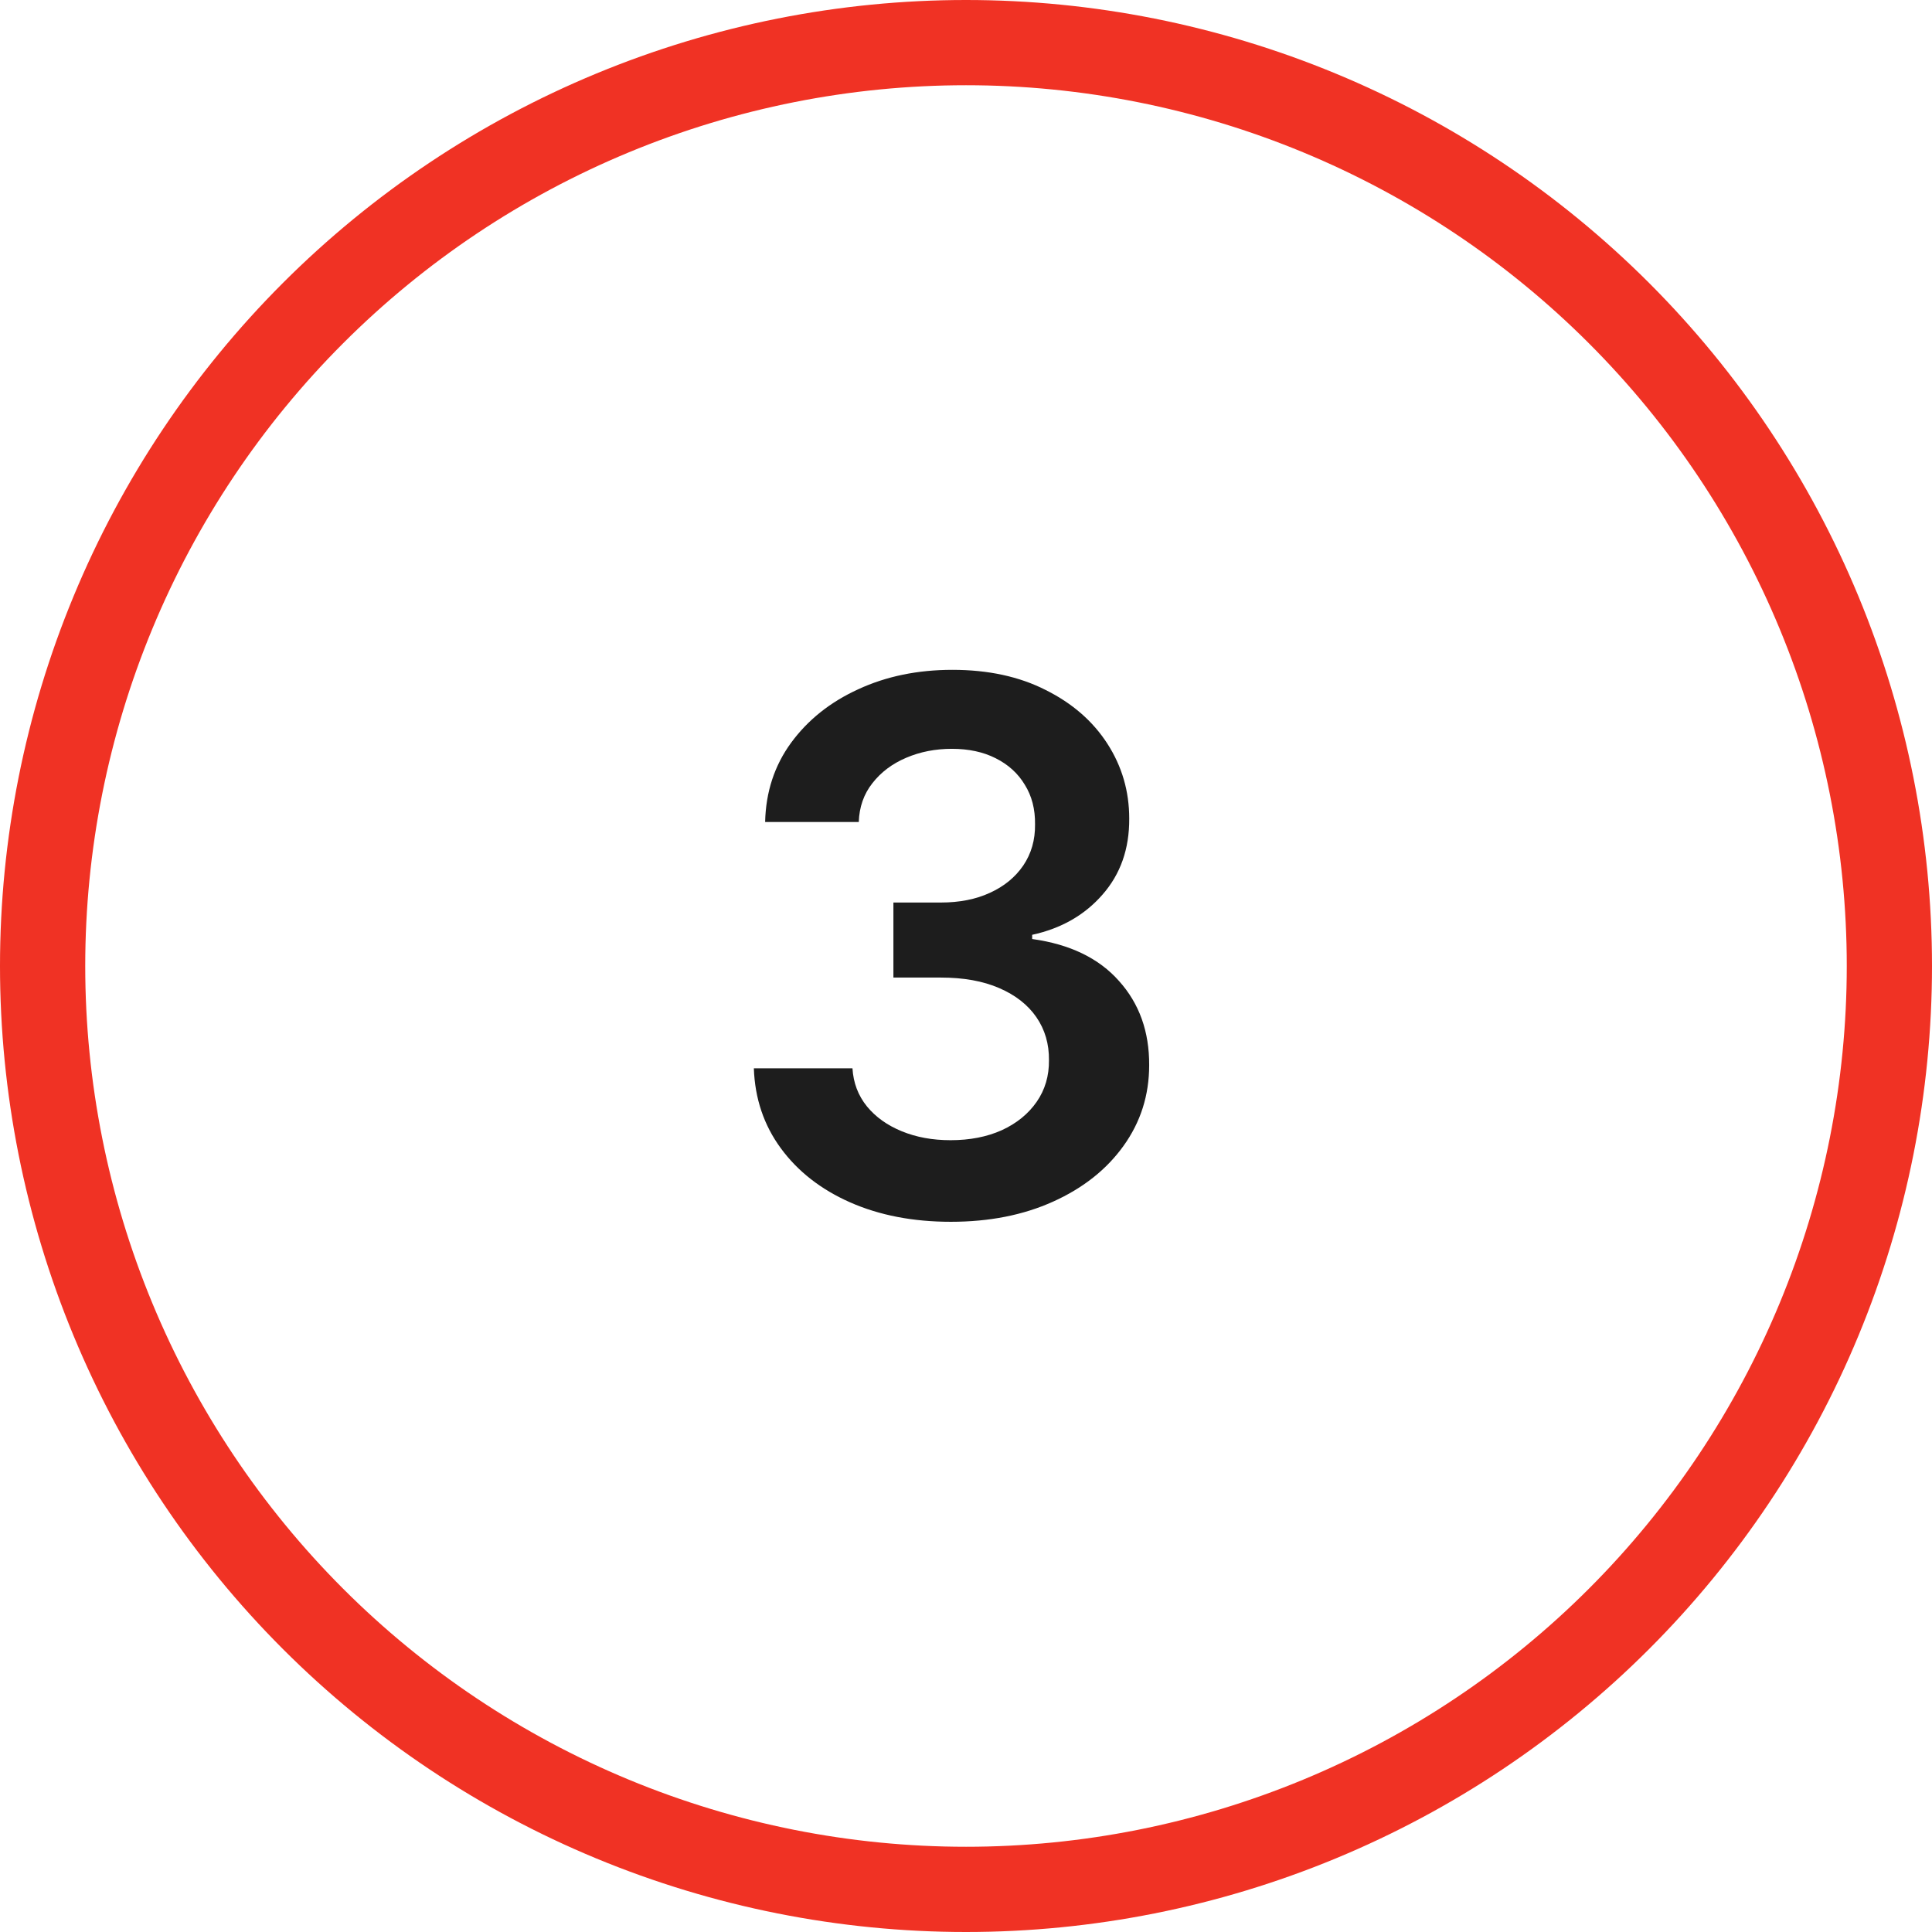
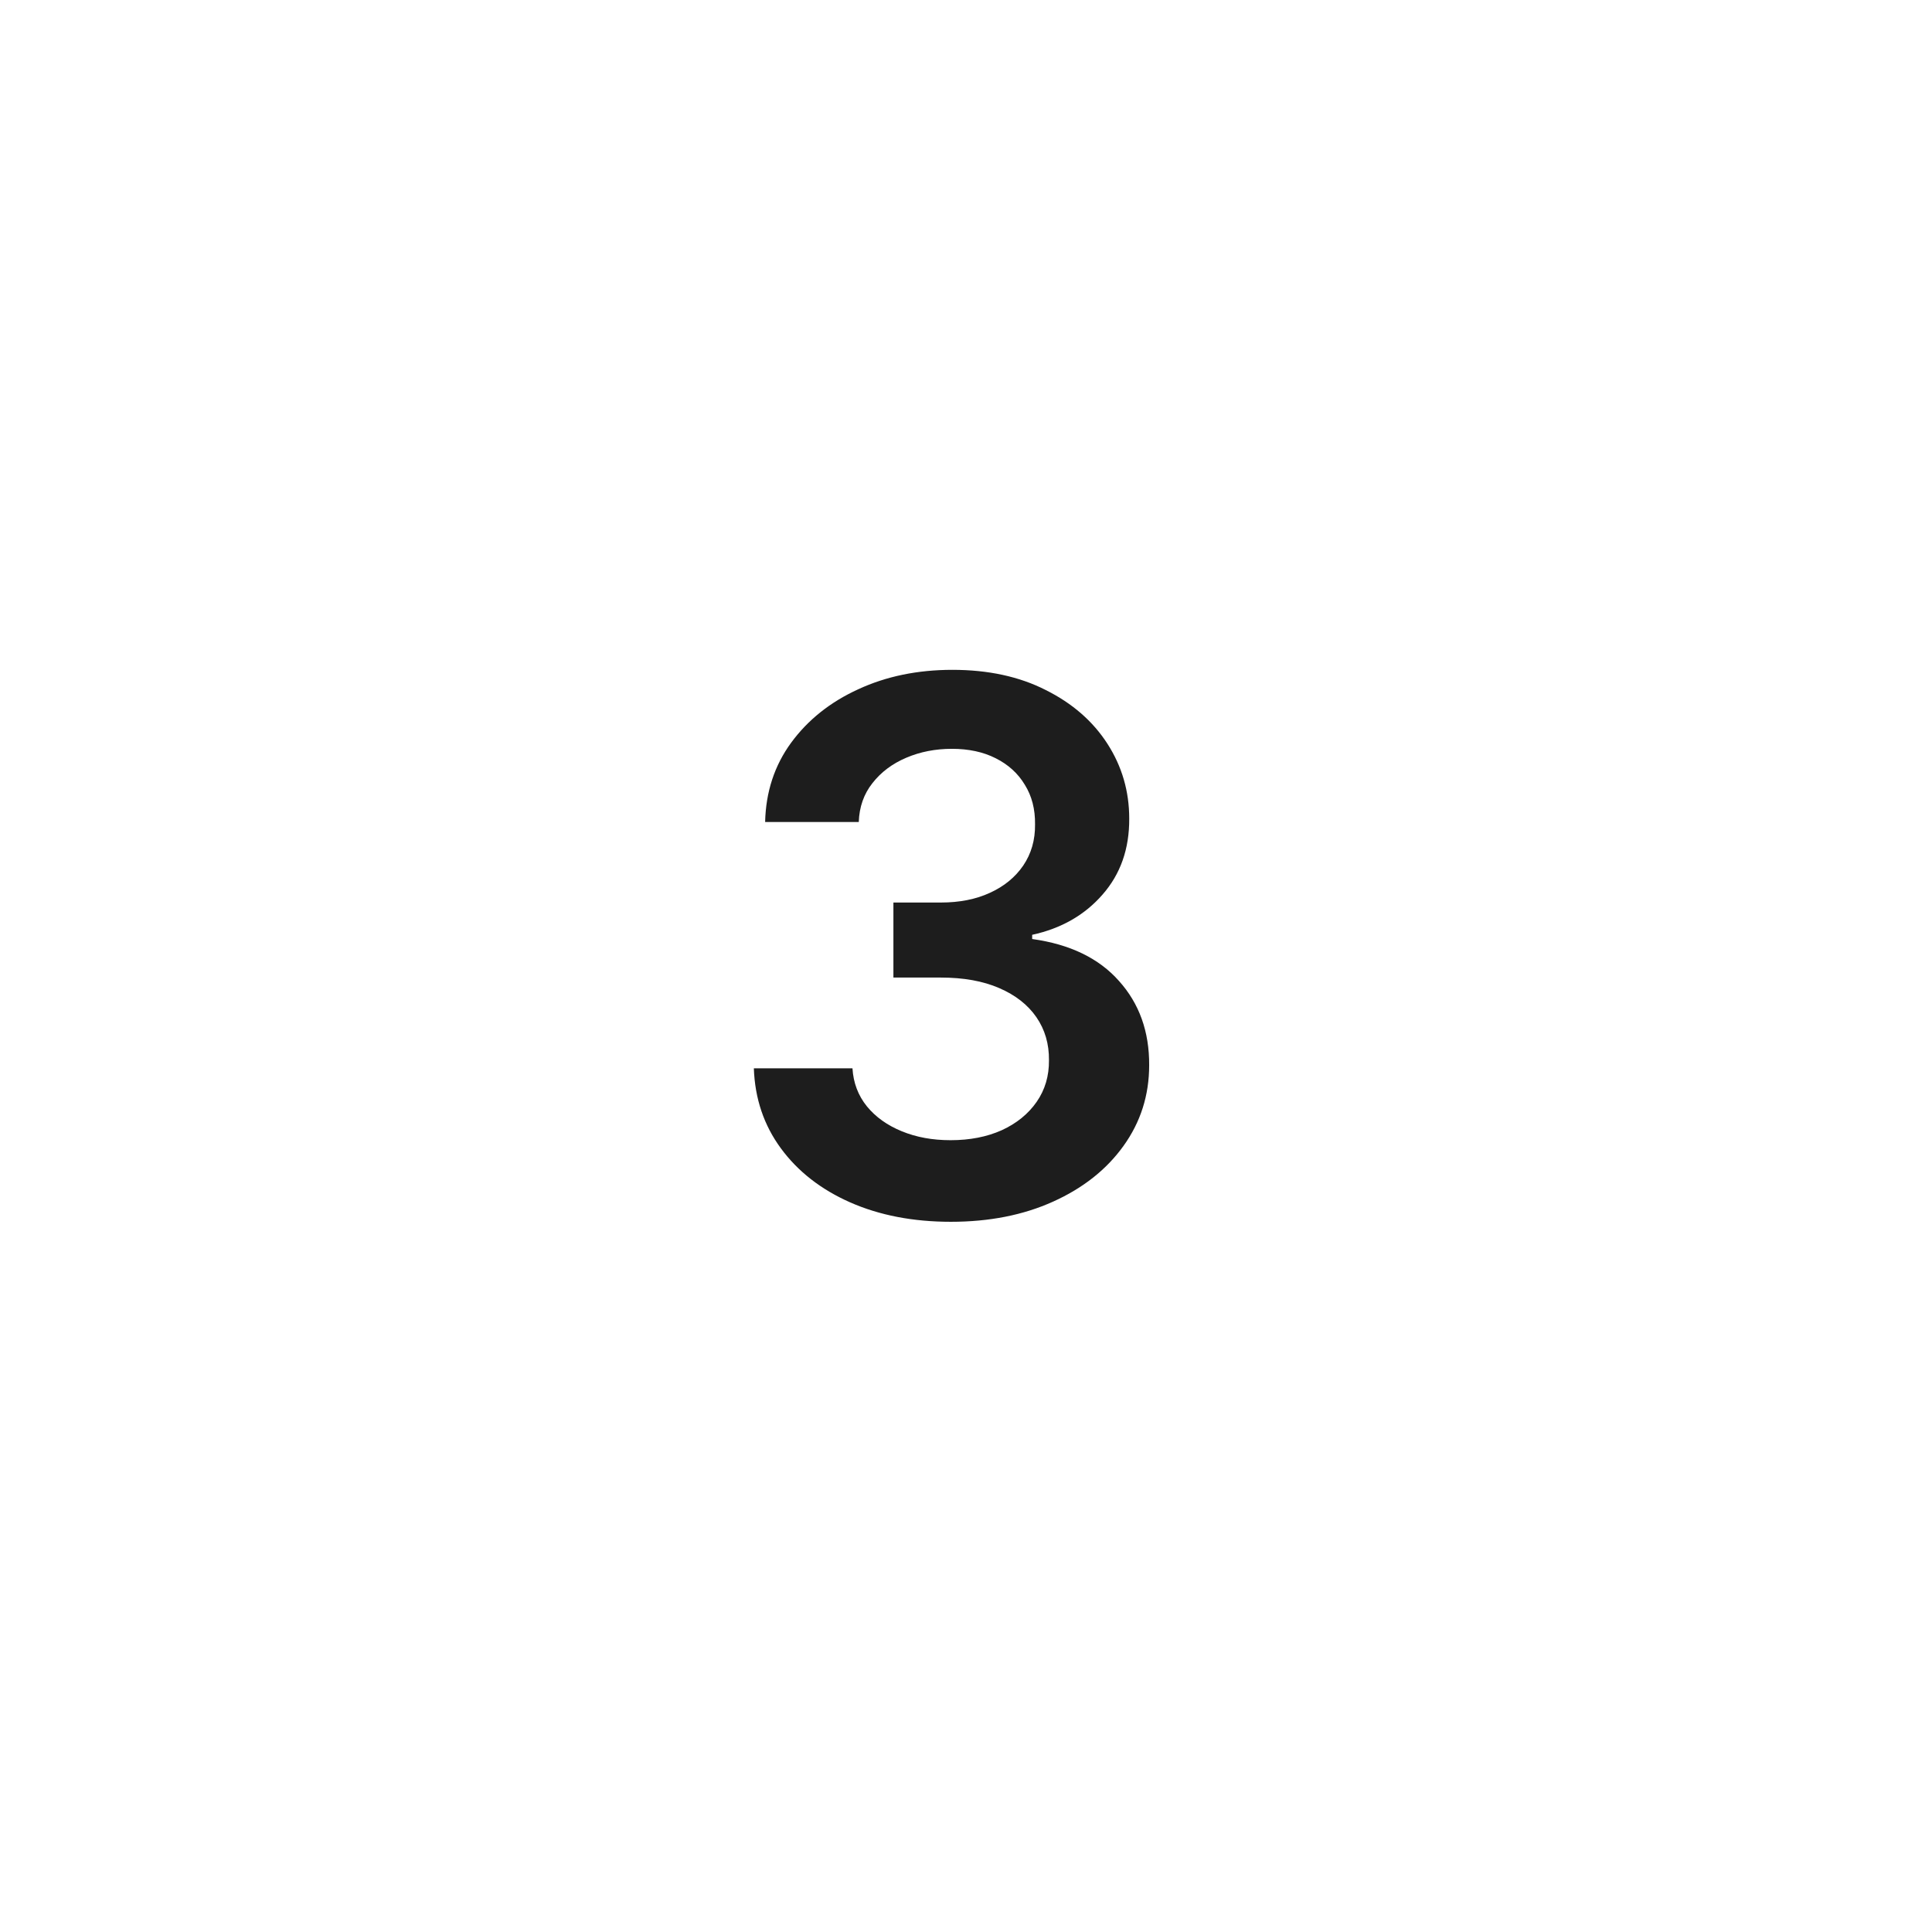
<svg xmlns="http://www.w3.org/2000/svg" width="68" height="68" viewBox="0 0 68 68" fill="none">
  <path d="M33.467 43.003C32.137 43.003 30.955 42.775 29.921 42.319C28.893 41.864 28.081 41.23 27.484 40.417C26.887 39.605 26.57 38.666 26.533 37.601H30.004C30.035 38.112 30.204 38.559 30.512 38.94C30.82 39.316 31.229 39.608 31.74 39.817C32.251 40.027 32.823 40.131 33.457 40.131C34.135 40.131 34.735 40.014 35.258 39.78C35.781 39.54 36.19 39.208 36.486 38.783C36.781 38.358 36.926 37.869 36.92 37.315C36.926 36.743 36.778 36.238 36.477 35.801C36.175 35.364 35.738 35.022 35.166 34.776C34.599 34.53 33.916 34.407 33.116 34.407H31.445V31.766H33.116C33.774 31.766 34.35 31.652 34.842 31.424C35.341 31.197 35.732 30.877 36.015 30.464C36.298 30.046 36.437 29.563 36.43 29.015C36.437 28.479 36.316 28.015 36.07 27.621C35.83 27.221 35.489 26.91 35.045 26.688C34.608 26.466 34.094 26.356 33.504 26.356C32.925 26.356 32.389 26.46 31.897 26.67C31.405 26.879 31.008 27.177 30.706 27.565C30.404 27.947 30.244 28.402 30.226 28.932H26.93C26.954 27.873 27.259 26.944 27.844 26.143C28.435 25.337 29.223 24.709 30.207 24.26C31.192 23.804 32.297 23.576 33.522 23.576C34.784 23.576 35.88 23.814 36.809 24.288C37.745 24.755 38.468 25.386 38.979 26.18C39.49 26.974 39.745 27.851 39.745 28.812C39.751 29.877 39.437 30.769 38.803 31.489C38.175 32.209 37.351 32.68 36.329 32.902V33.05C37.658 33.234 38.677 33.727 39.385 34.527C40.099 35.321 40.453 36.309 40.447 37.491C40.447 38.549 40.145 39.497 39.542 40.334C38.945 41.165 38.12 41.818 37.068 42.292C36.021 42.766 34.821 43.003 33.467 43.003Z" fill="#1D1D1D" />
-   <path d="M34 1.5C38.268 1.5 42.494 2.341 46.437 3.974C50.38 5.607 53.963 8.001 56.981 11.019C59.999 14.037 62.393 17.62 64.026 21.563C65.659 25.506 66.5 29.732 66.5 34C66.5 38.268 65.659 42.494 64.026 46.437C62.393 50.38 59.999 53.963 56.981 56.981C53.963 59.999 50.38 62.393 46.437 64.026C42.494 65.659 38.268 66.5 34 66.5C29.732 66.5 25.506 65.659 21.563 64.026C17.62 62.393 14.037 59.999 11.019 56.981C8.001 53.963 5.607 50.38 3.974 46.437C2.341 42.494 1.5 38.268 1.5 34C1.5 29.732 2.341 25.506 3.974 21.563C5.607 17.62 8.001 14.037 11.019 11.019C14.037 8.001 17.62 5.607 21.563 3.974C25.506 2.341 29.732 1.5 34 1.5L34 1.5Z" stroke="#F03224" stroke-width="3" stroke-linecap="round" />
</svg>